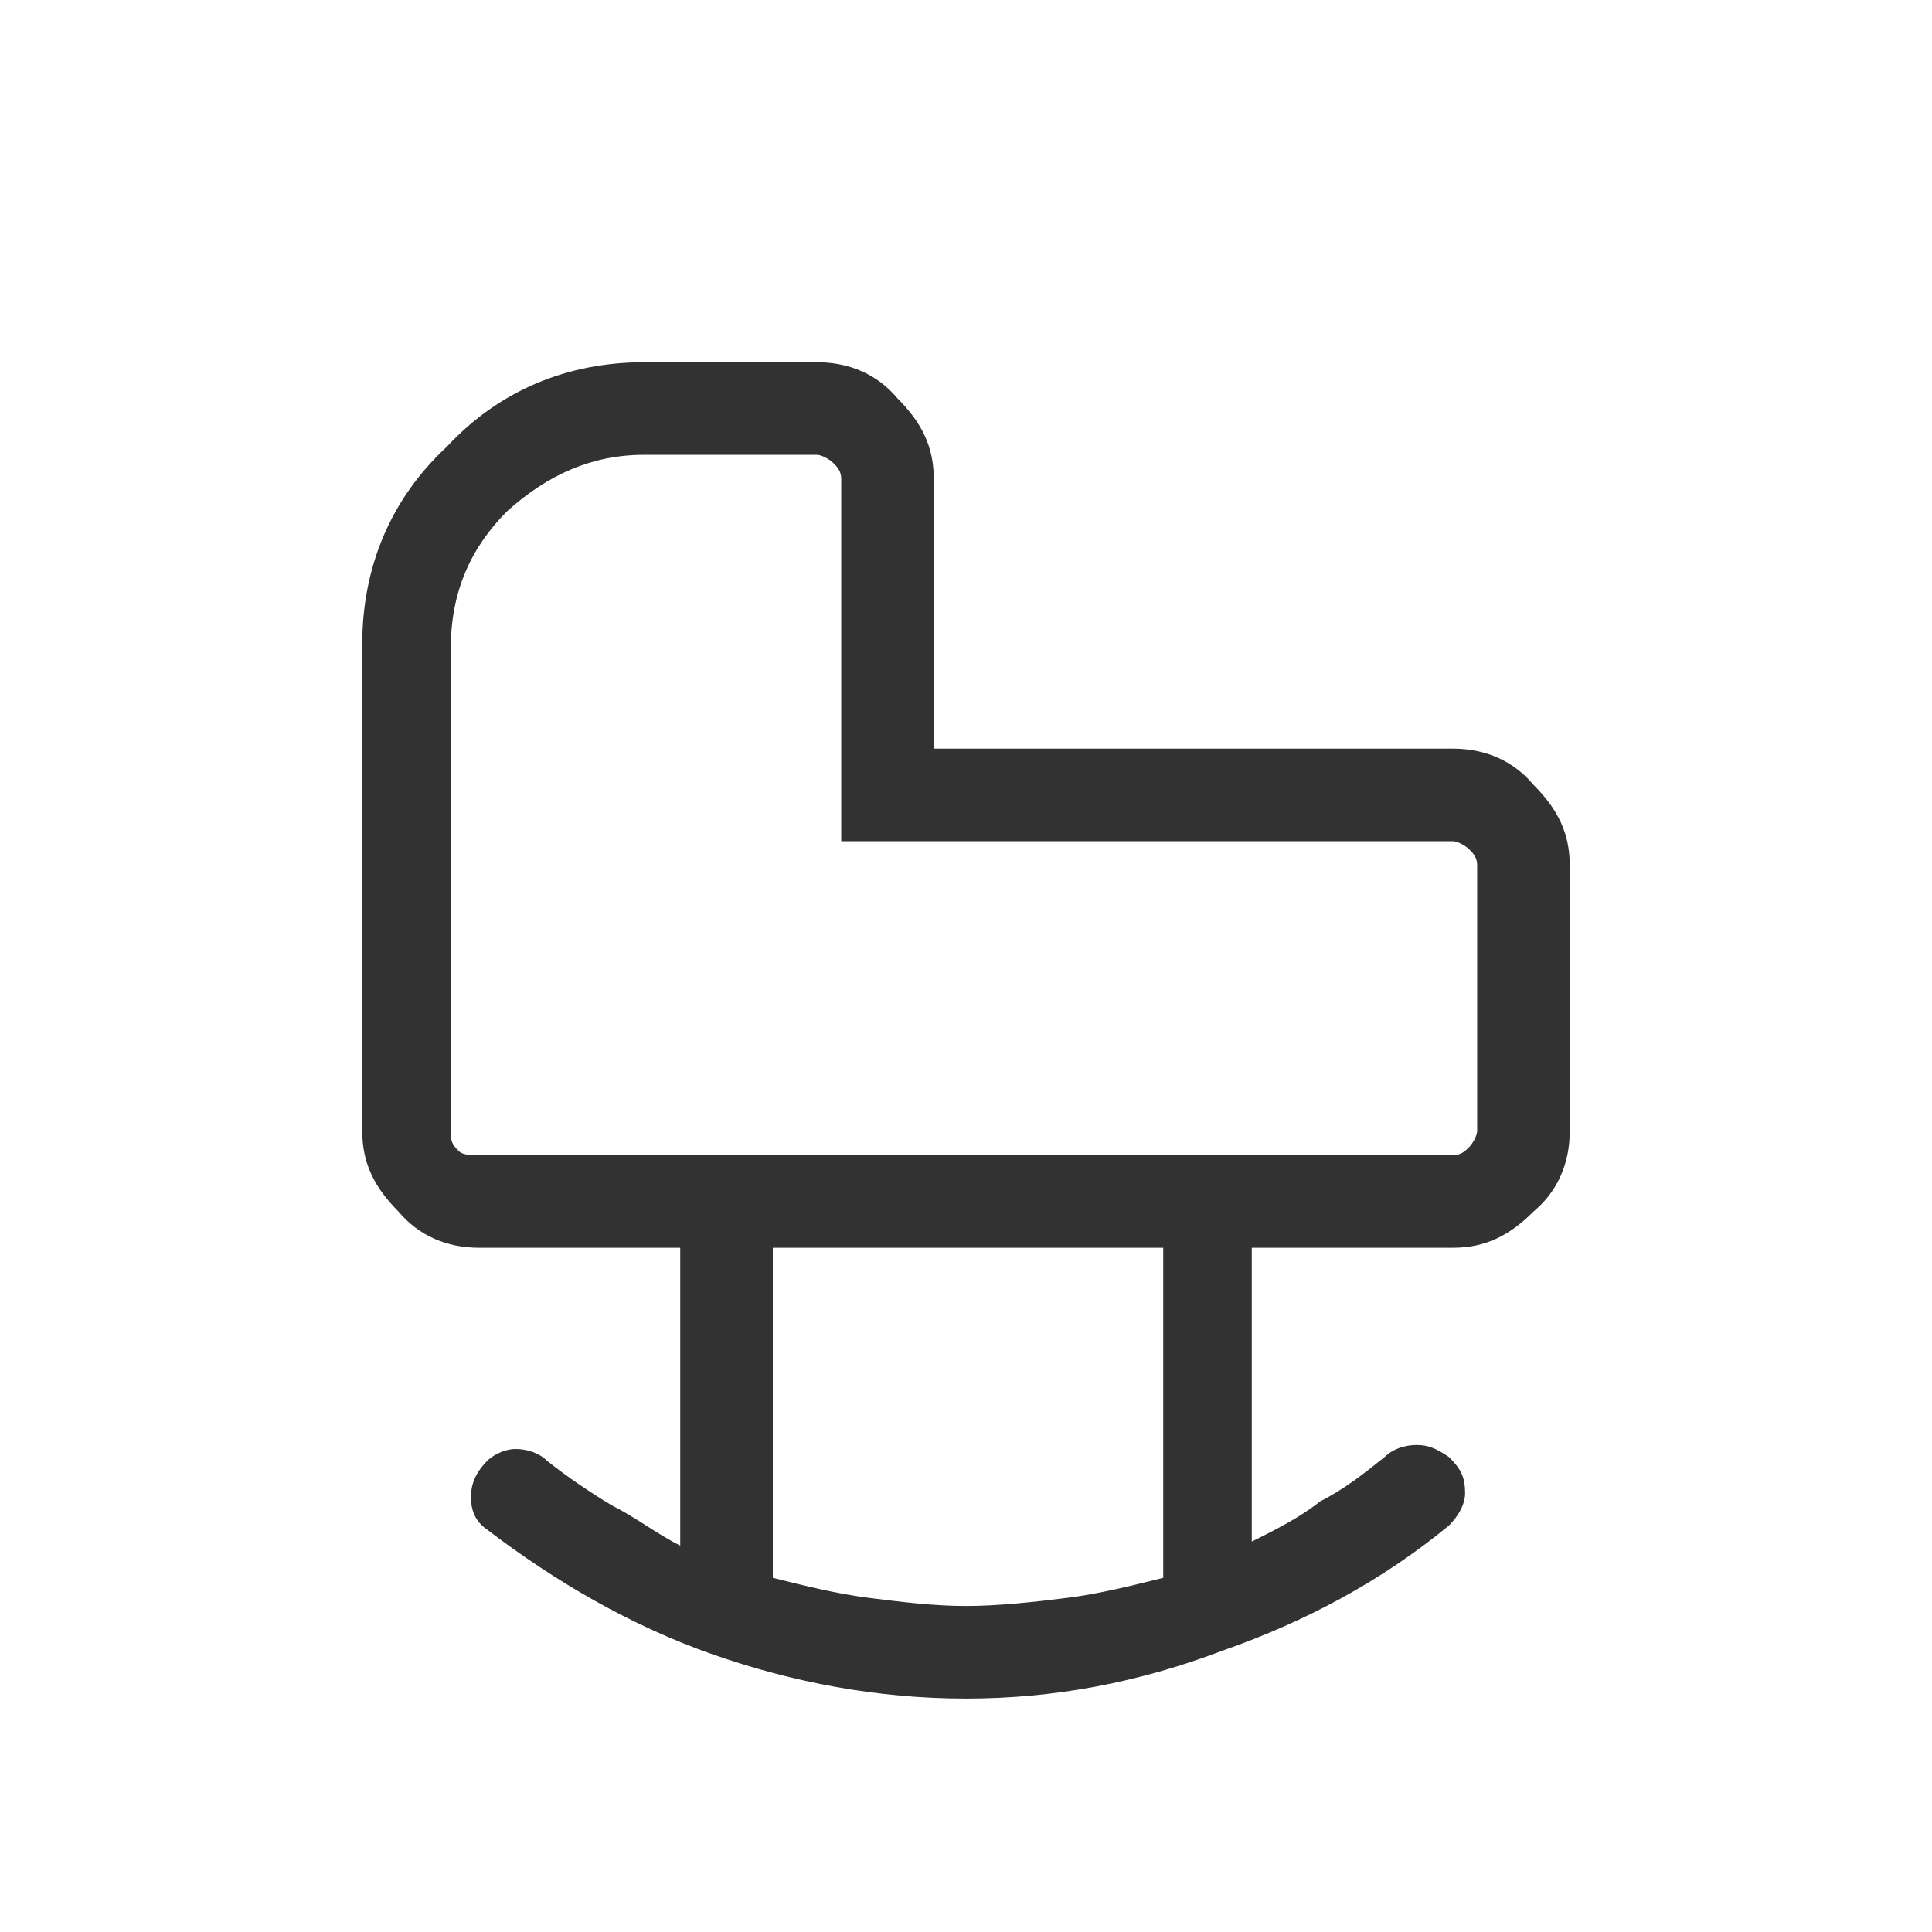
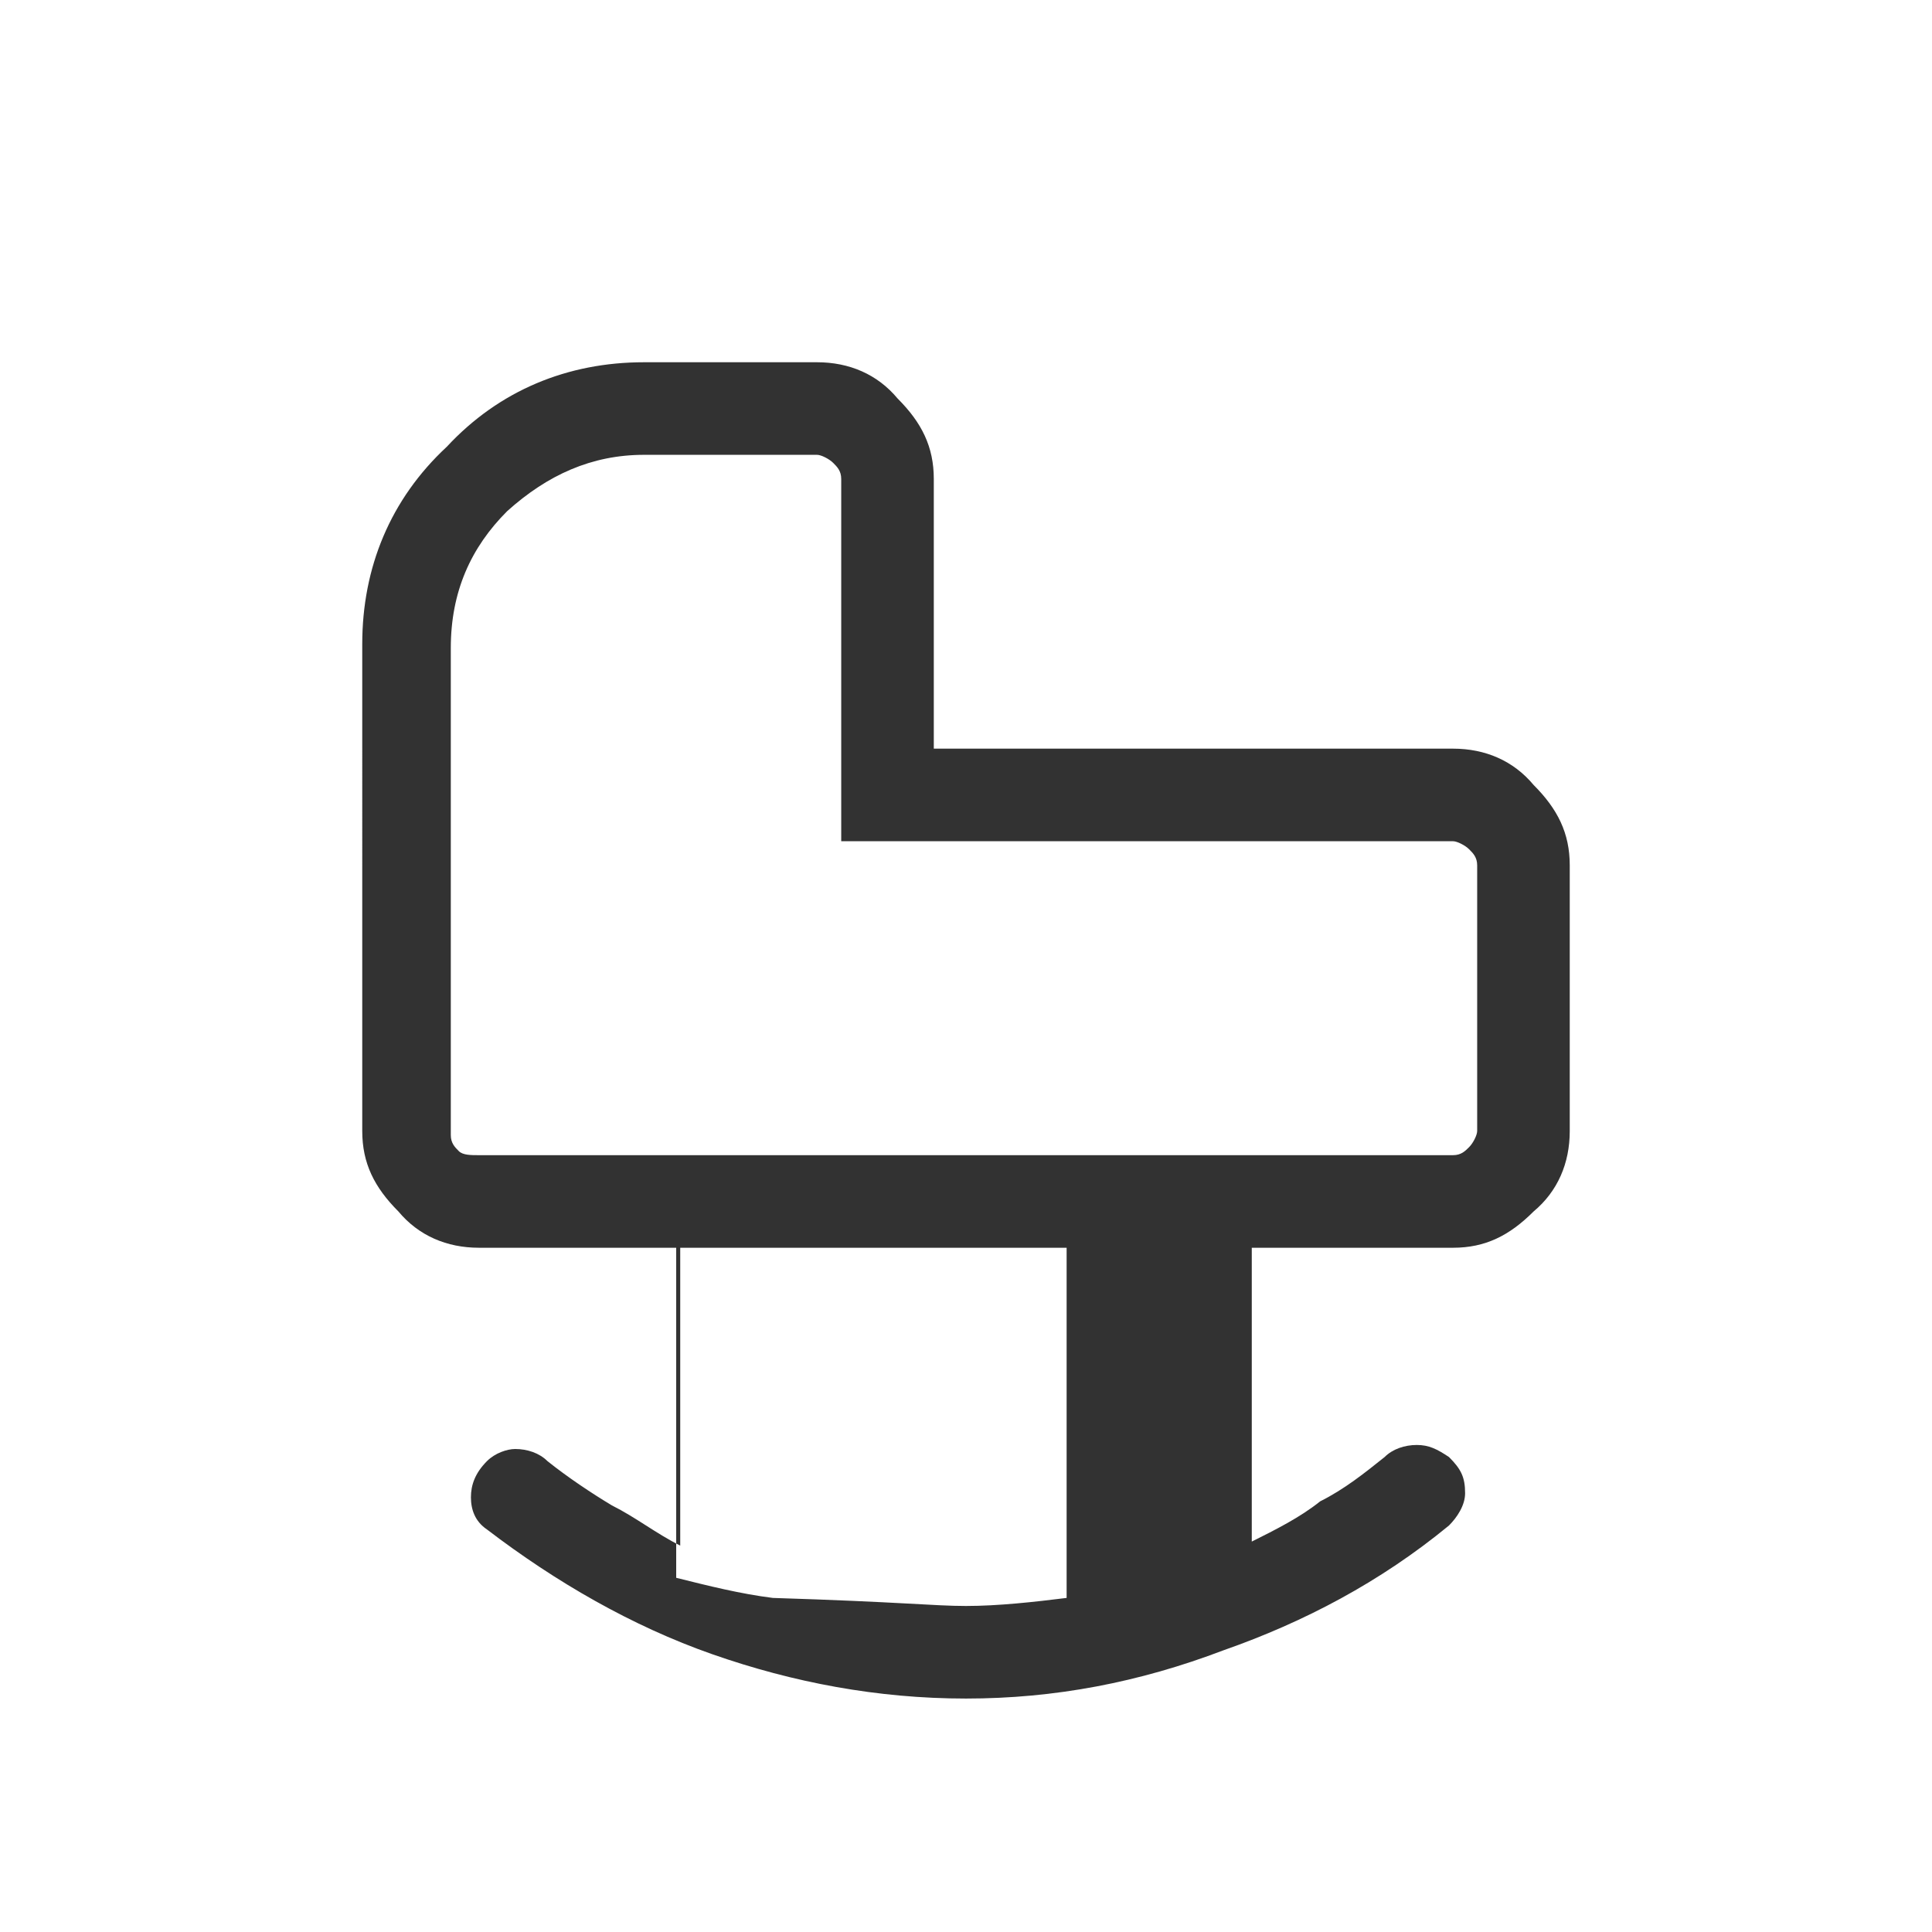
<svg xmlns="http://www.w3.org/2000/svg" version="1.1" id="Ebene_1" x="0px" y="0px" viewBox="0 0 48 48" style="enable-background:new 0 0 48 48;" xml:space="preserve">
  <style type="text/css">
	.st0{fill:#323232;}
</style>
-   <path class="st0" d="M11.9,28.7h24.2c0.2,0,0.3-0.1,0.4-0.2c0.1-0.1,0.2-0.3,0.2-0.4v-6.6c0-0.2-0.1-0.3-0.2-0.4  c-0.1-0.1-0.3-0.2-0.4-0.2H20.9v-9c0-0.2-0.1-0.3-0.2-0.4c-0.1-0.1-0.3-0.2-0.4-0.2H16c-1.3,0-2.4,0.5-3.4,1.4  c-0.9,0.9-1.4,2-1.4,3.4v12.1c0,0.2,0.1,0.3,0.2,0.4S11.7,28.7,11.9,28.7z M24,39.9c0.8,0,1.7-0.1,2.5-0.2c0.8-0.1,1.6-0.3,2.4-0.5  V31h-9.7v8.2c0.8,0.2,1.6,0.4,2.4,0.5C22.4,39.8,23.2,39.9,24,39.9z M24,42.2c-2.2,0-4.3-0.4-6.3-1.1c-2-0.7-3.9-1.8-5.6-3.1  c-0.3-0.2-0.4-0.5-0.4-0.8c0-0.3,0.1-0.6,0.4-0.9c0.2-0.2,0.5-0.3,0.7-0.3c0.3,0,0.6,0.1,0.8,0.3c0.5,0.4,1.1,0.8,1.6,1.1  c0.6,0.3,1.1,0.7,1.7,1V31h-5c-0.8,0-1.5-0.3-2-0.9c-0.6-0.6-0.9-1.2-0.9-2V16c0-1.9,0.7-3.6,2.1-4.9C12.4,9.7,14.1,9,16,9h4.3  c0.8,0,1.5,0.3,2,0.9c0.6,0.6,0.9,1.2,0.9,2v6.7h12.9c0.8,0,1.5,0.3,2,0.9c0.6,0.6,0.9,1.2,0.9,2v6.6c0,0.8-0.3,1.5-0.9,2  c-0.6,0.6-1.2,0.9-2,0.9h-5v7.3c0.6-0.3,1.2-0.6,1.7-1c0.6-0.3,1.1-0.7,1.6-1.1c0.2-0.2,0.5-0.3,0.8-0.3c0.3,0,0.5,0.1,0.8,0.3  c0.3,0.3,0.4,0.5,0.4,0.9c0,0.3-0.2,0.6-0.4,0.8c-1.7,1.4-3.6,2.4-5.6,3.1C28.3,41.8,26.2,42.2,24,42.2z" />
+   <path class="st0" d="M11.9,28.7h24.2c0.2,0,0.3-0.1,0.4-0.2c0.1-0.1,0.2-0.3,0.2-0.4v-6.6c0-0.2-0.1-0.3-0.2-0.4  c-0.1-0.1-0.3-0.2-0.4-0.2H20.9v-9c0-0.2-0.1-0.3-0.2-0.4c-0.1-0.1-0.3-0.2-0.4-0.2H16c-1.3,0-2.4,0.5-3.4,1.4  c-0.9,0.9-1.4,2-1.4,3.4v12.1c0,0.2,0.1,0.3,0.2,0.4S11.7,28.7,11.9,28.7z M24,39.9c0.8,0,1.7-0.1,2.5-0.2V31h-9.7v8.2c0.8,0.2,1.6,0.4,2.4,0.5C22.4,39.8,23.2,39.9,24,39.9z M24,42.2c-2.2,0-4.3-0.4-6.3-1.1c-2-0.7-3.9-1.8-5.6-3.1  c-0.3-0.2-0.4-0.5-0.4-0.8c0-0.3,0.1-0.6,0.4-0.9c0.2-0.2,0.5-0.3,0.7-0.3c0.3,0,0.6,0.1,0.8,0.3c0.5,0.4,1.1,0.8,1.6,1.1  c0.6,0.3,1.1,0.7,1.7,1V31h-5c-0.8,0-1.5-0.3-2-0.9c-0.6-0.6-0.9-1.2-0.9-2V16c0-1.9,0.7-3.6,2.1-4.9C12.4,9.7,14.1,9,16,9h4.3  c0.8,0,1.5,0.3,2,0.9c0.6,0.6,0.9,1.2,0.9,2v6.7h12.9c0.8,0,1.5,0.3,2,0.9c0.6,0.6,0.9,1.2,0.9,2v6.6c0,0.8-0.3,1.5-0.9,2  c-0.6,0.6-1.2,0.9-2,0.9h-5v7.3c0.6-0.3,1.2-0.6,1.7-1c0.6-0.3,1.1-0.7,1.6-1.1c0.2-0.2,0.5-0.3,0.8-0.3c0.3,0,0.5,0.1,0.8,0.3  c0.3,0.3,0.4,0.5,0.4,0.9c0,0.3-0.2,0.6-0.4,0.8c-1.7,1.4-3.6,2.4-5.6,3.1C28.3,41.8,26.2,42.2,24,42.2z" />
</svg>